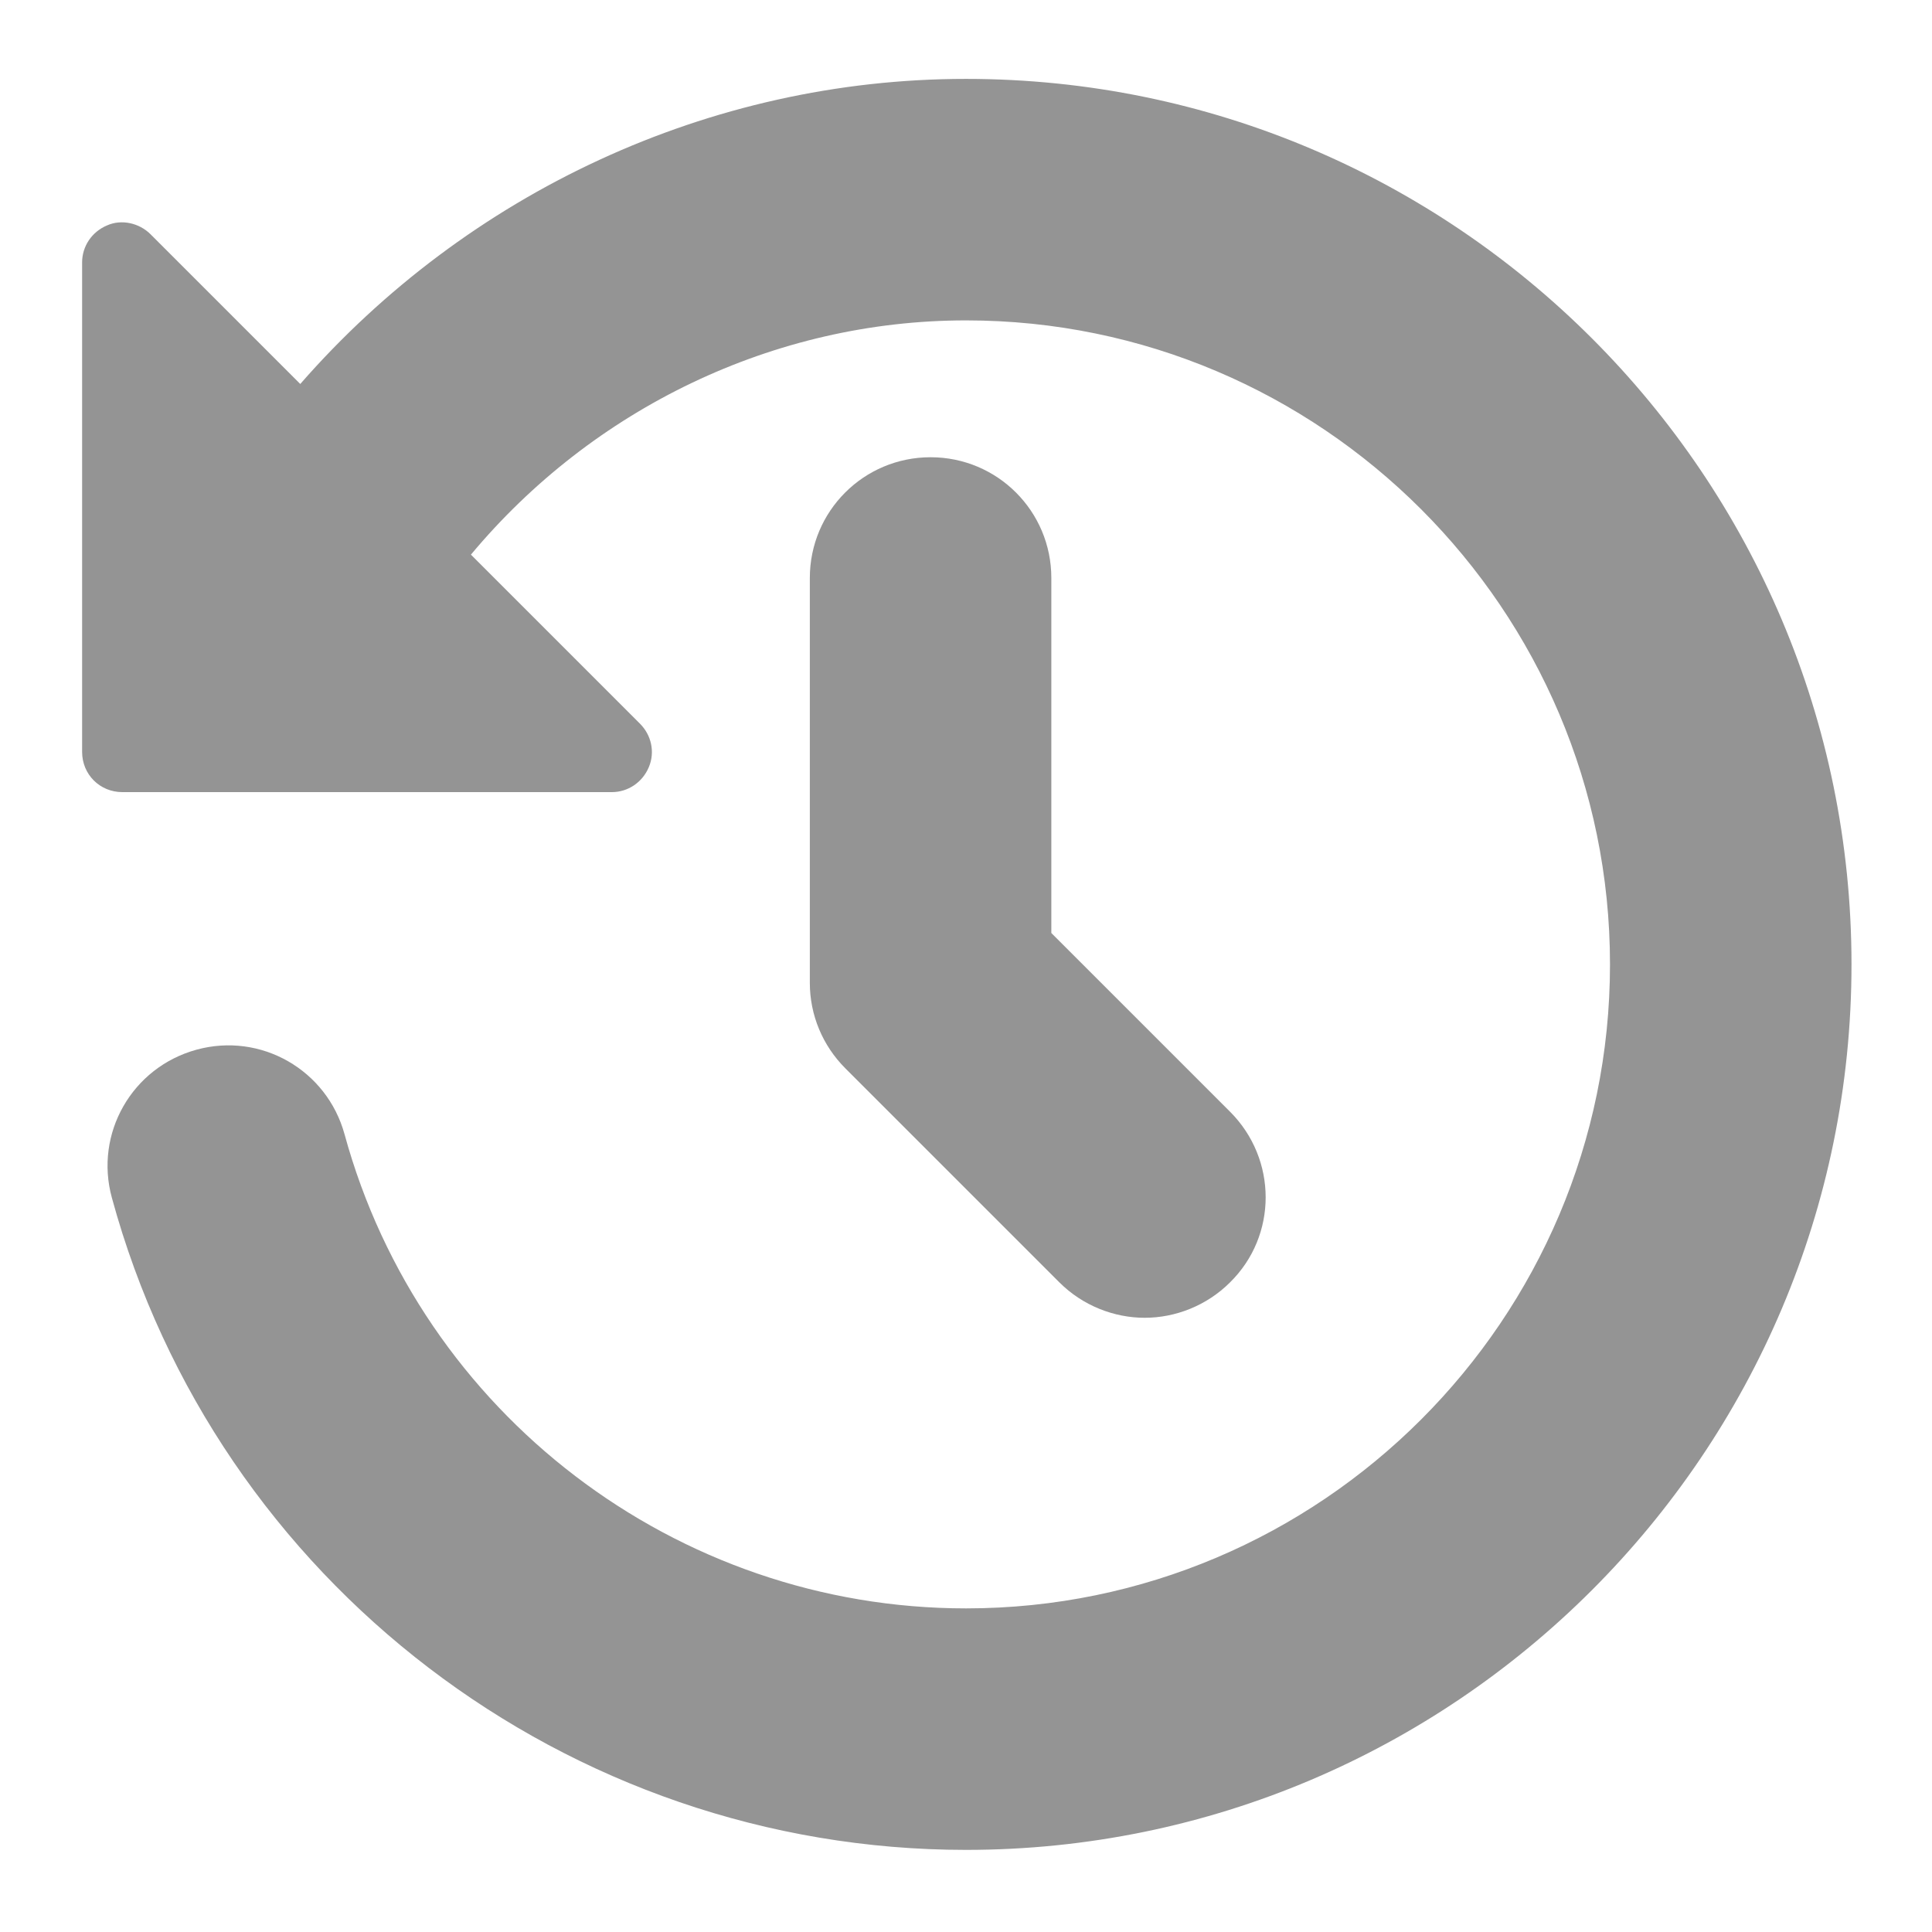
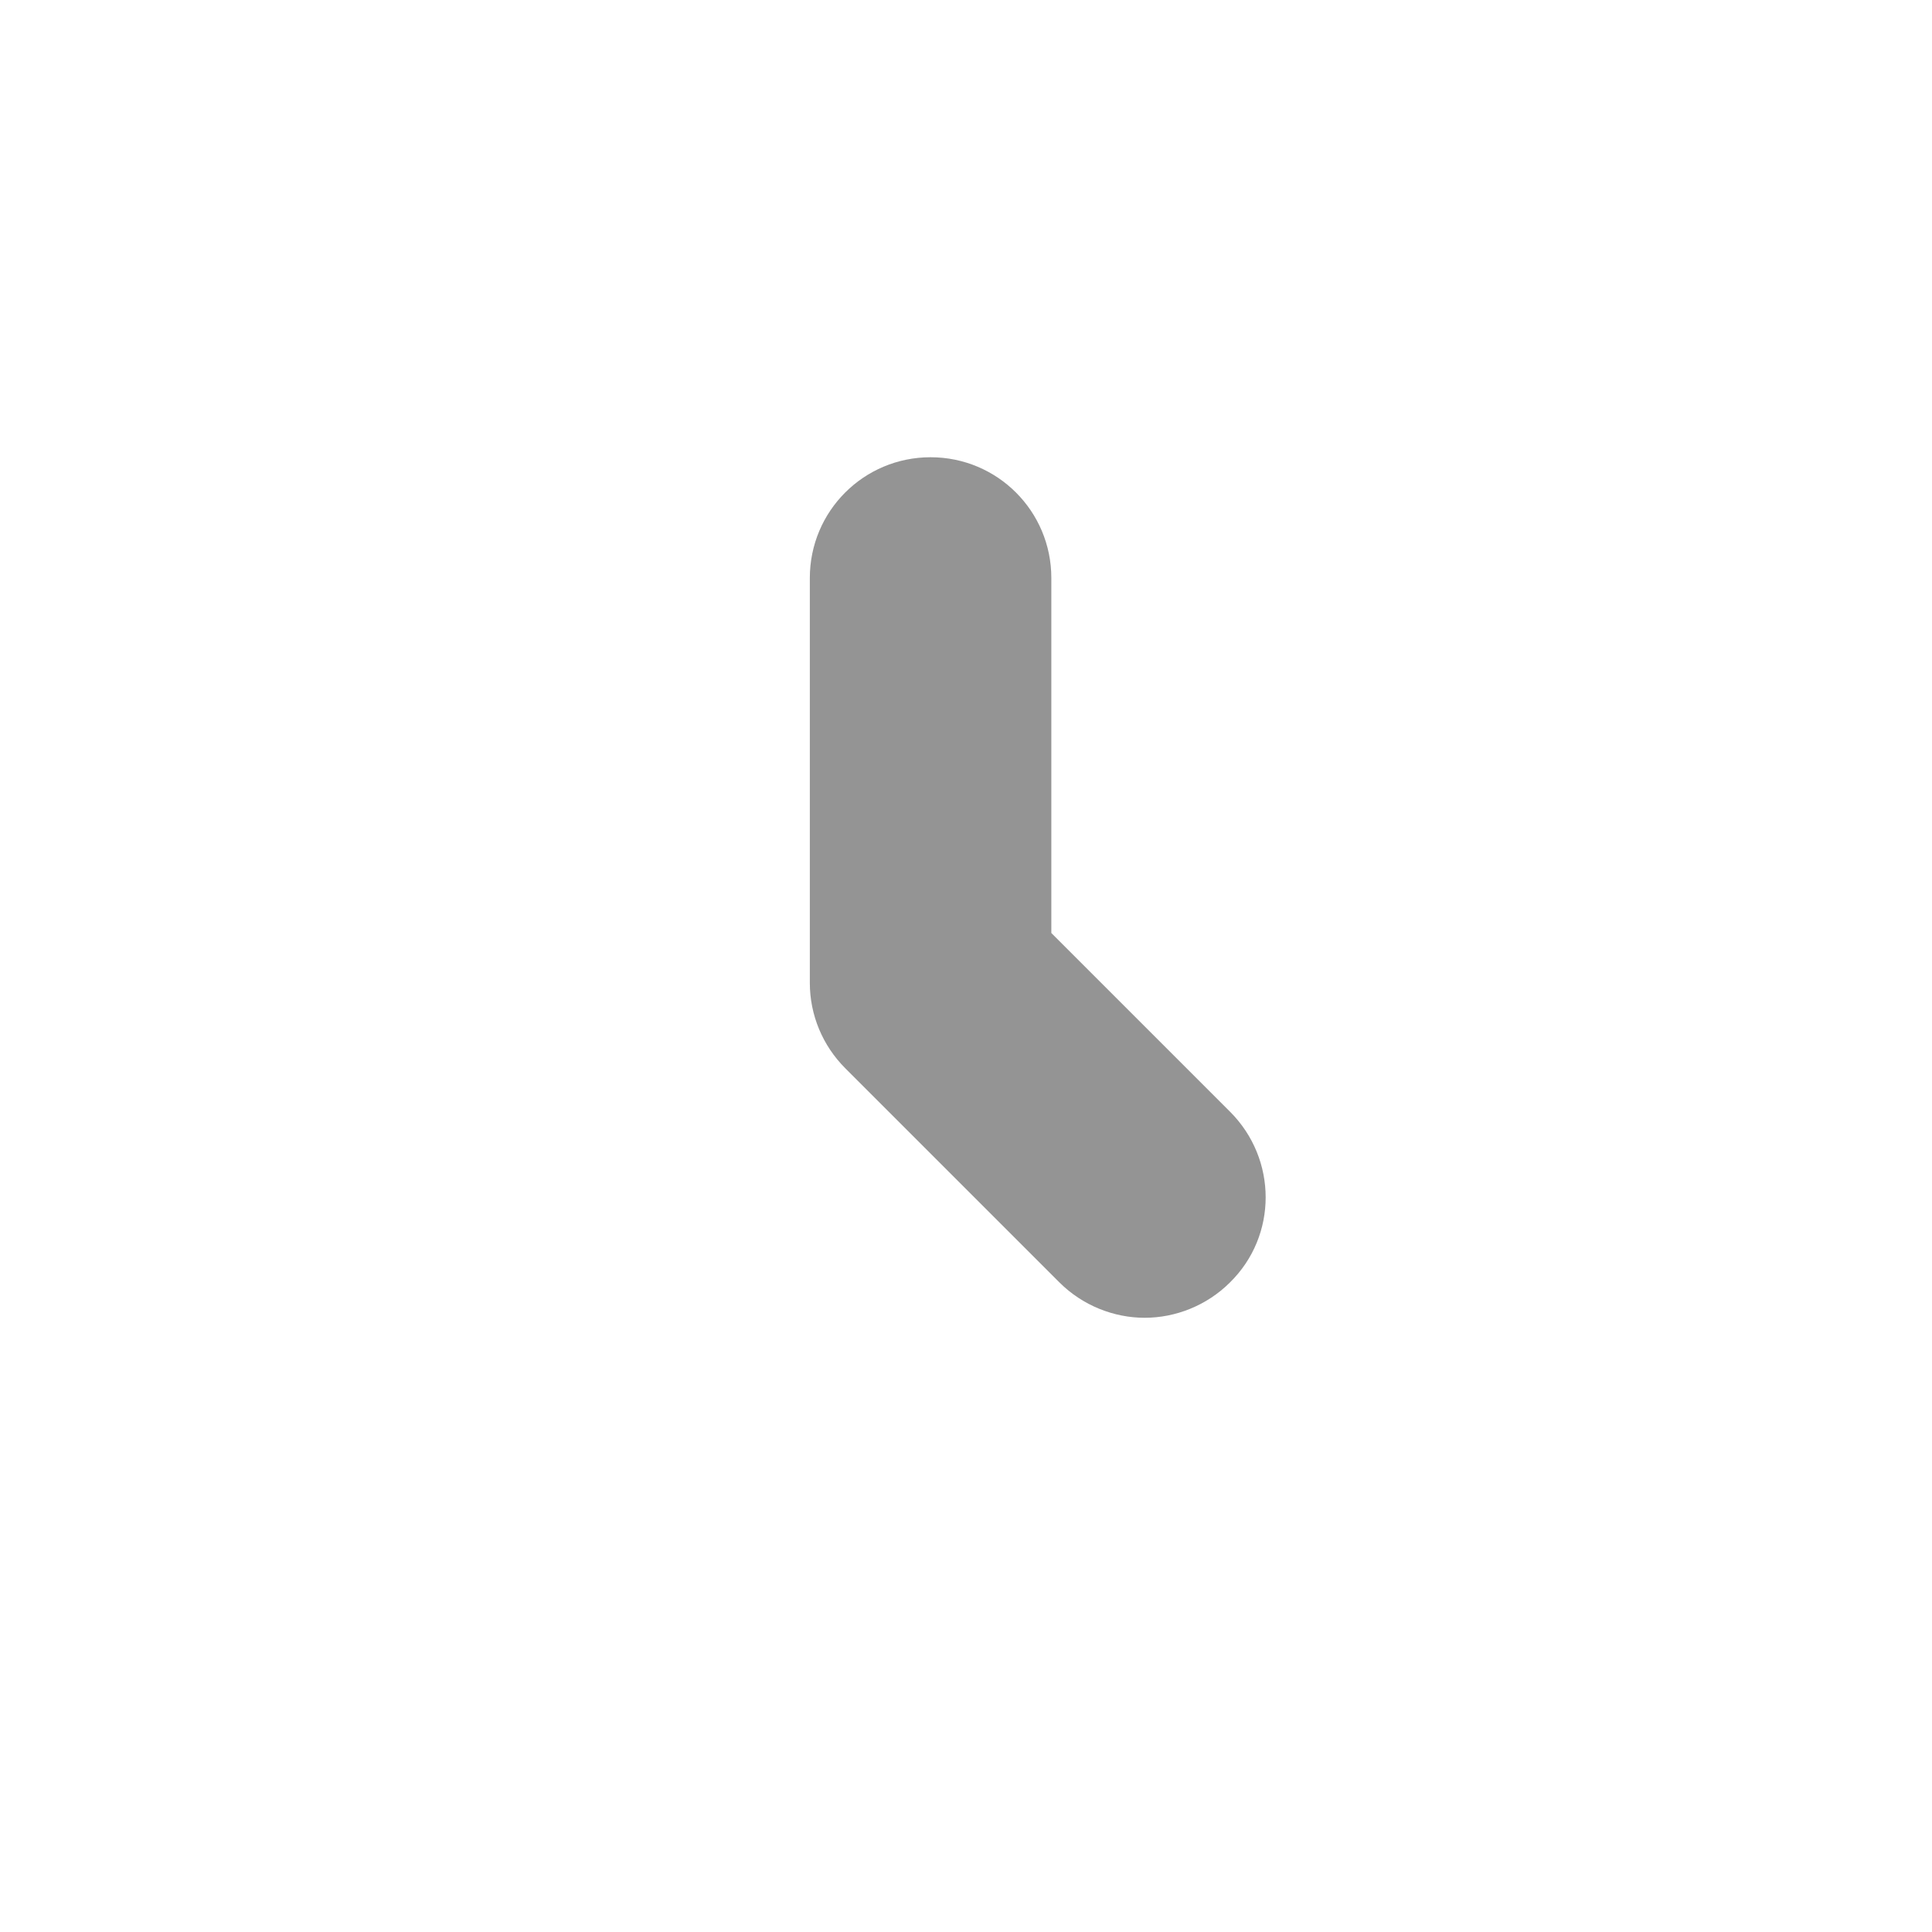
<svg xmlns="http://www.w3.org/2000/svg" id="Object" width="24" height="24" viewBox="0 0 24 24">
  <defs>
    <style>
      .cls-1 {
        fill: #949494;
      }
    </style>
  </defs>
  <path class="cls-1" d="M14.22,16.37c-.38,0-.77-.15-1.06-.44l-2.66-2.66c-.28-.28-.44-.66-.44-1.06v-5.03c0-.83.67-1.5,1.5-1.5s1.5.67,1.5,1.5v4.41l2.22,2.22c.59.59.59,1.54,0,2.12-.29.29-.68.44-1.06.44Z" />
-   <path class="cls-1" d="M12,.98c-3.19,0-6.2,1.42-8.27,3.79l-1.86-1.86c-.14-.14-.36-.19-.54-.11-.19.08-.31.26-.31.46v6.08c0,.28.22.5.5.5h6.08c.2,0,.38-.12.46-.31.08-.19.03-.4-.11-.54l-2.1-2.1c1.51-1.81,3.76-2.91,6.15-2.91,4.41,0,8,3.59,8,8s-3.59,8-8,8c-3.6,0-6.77-2.42-7.72-5.89-.22-.8-1.04-1.27-1.84-1.05-.8.22-1.27,1.04-1.05,1.84,1.3,4.77,5.66,8.1,10.61,8.1,6.06,0,11-4.93,11-11S18.07.98,12,.98Z" />
</svg>